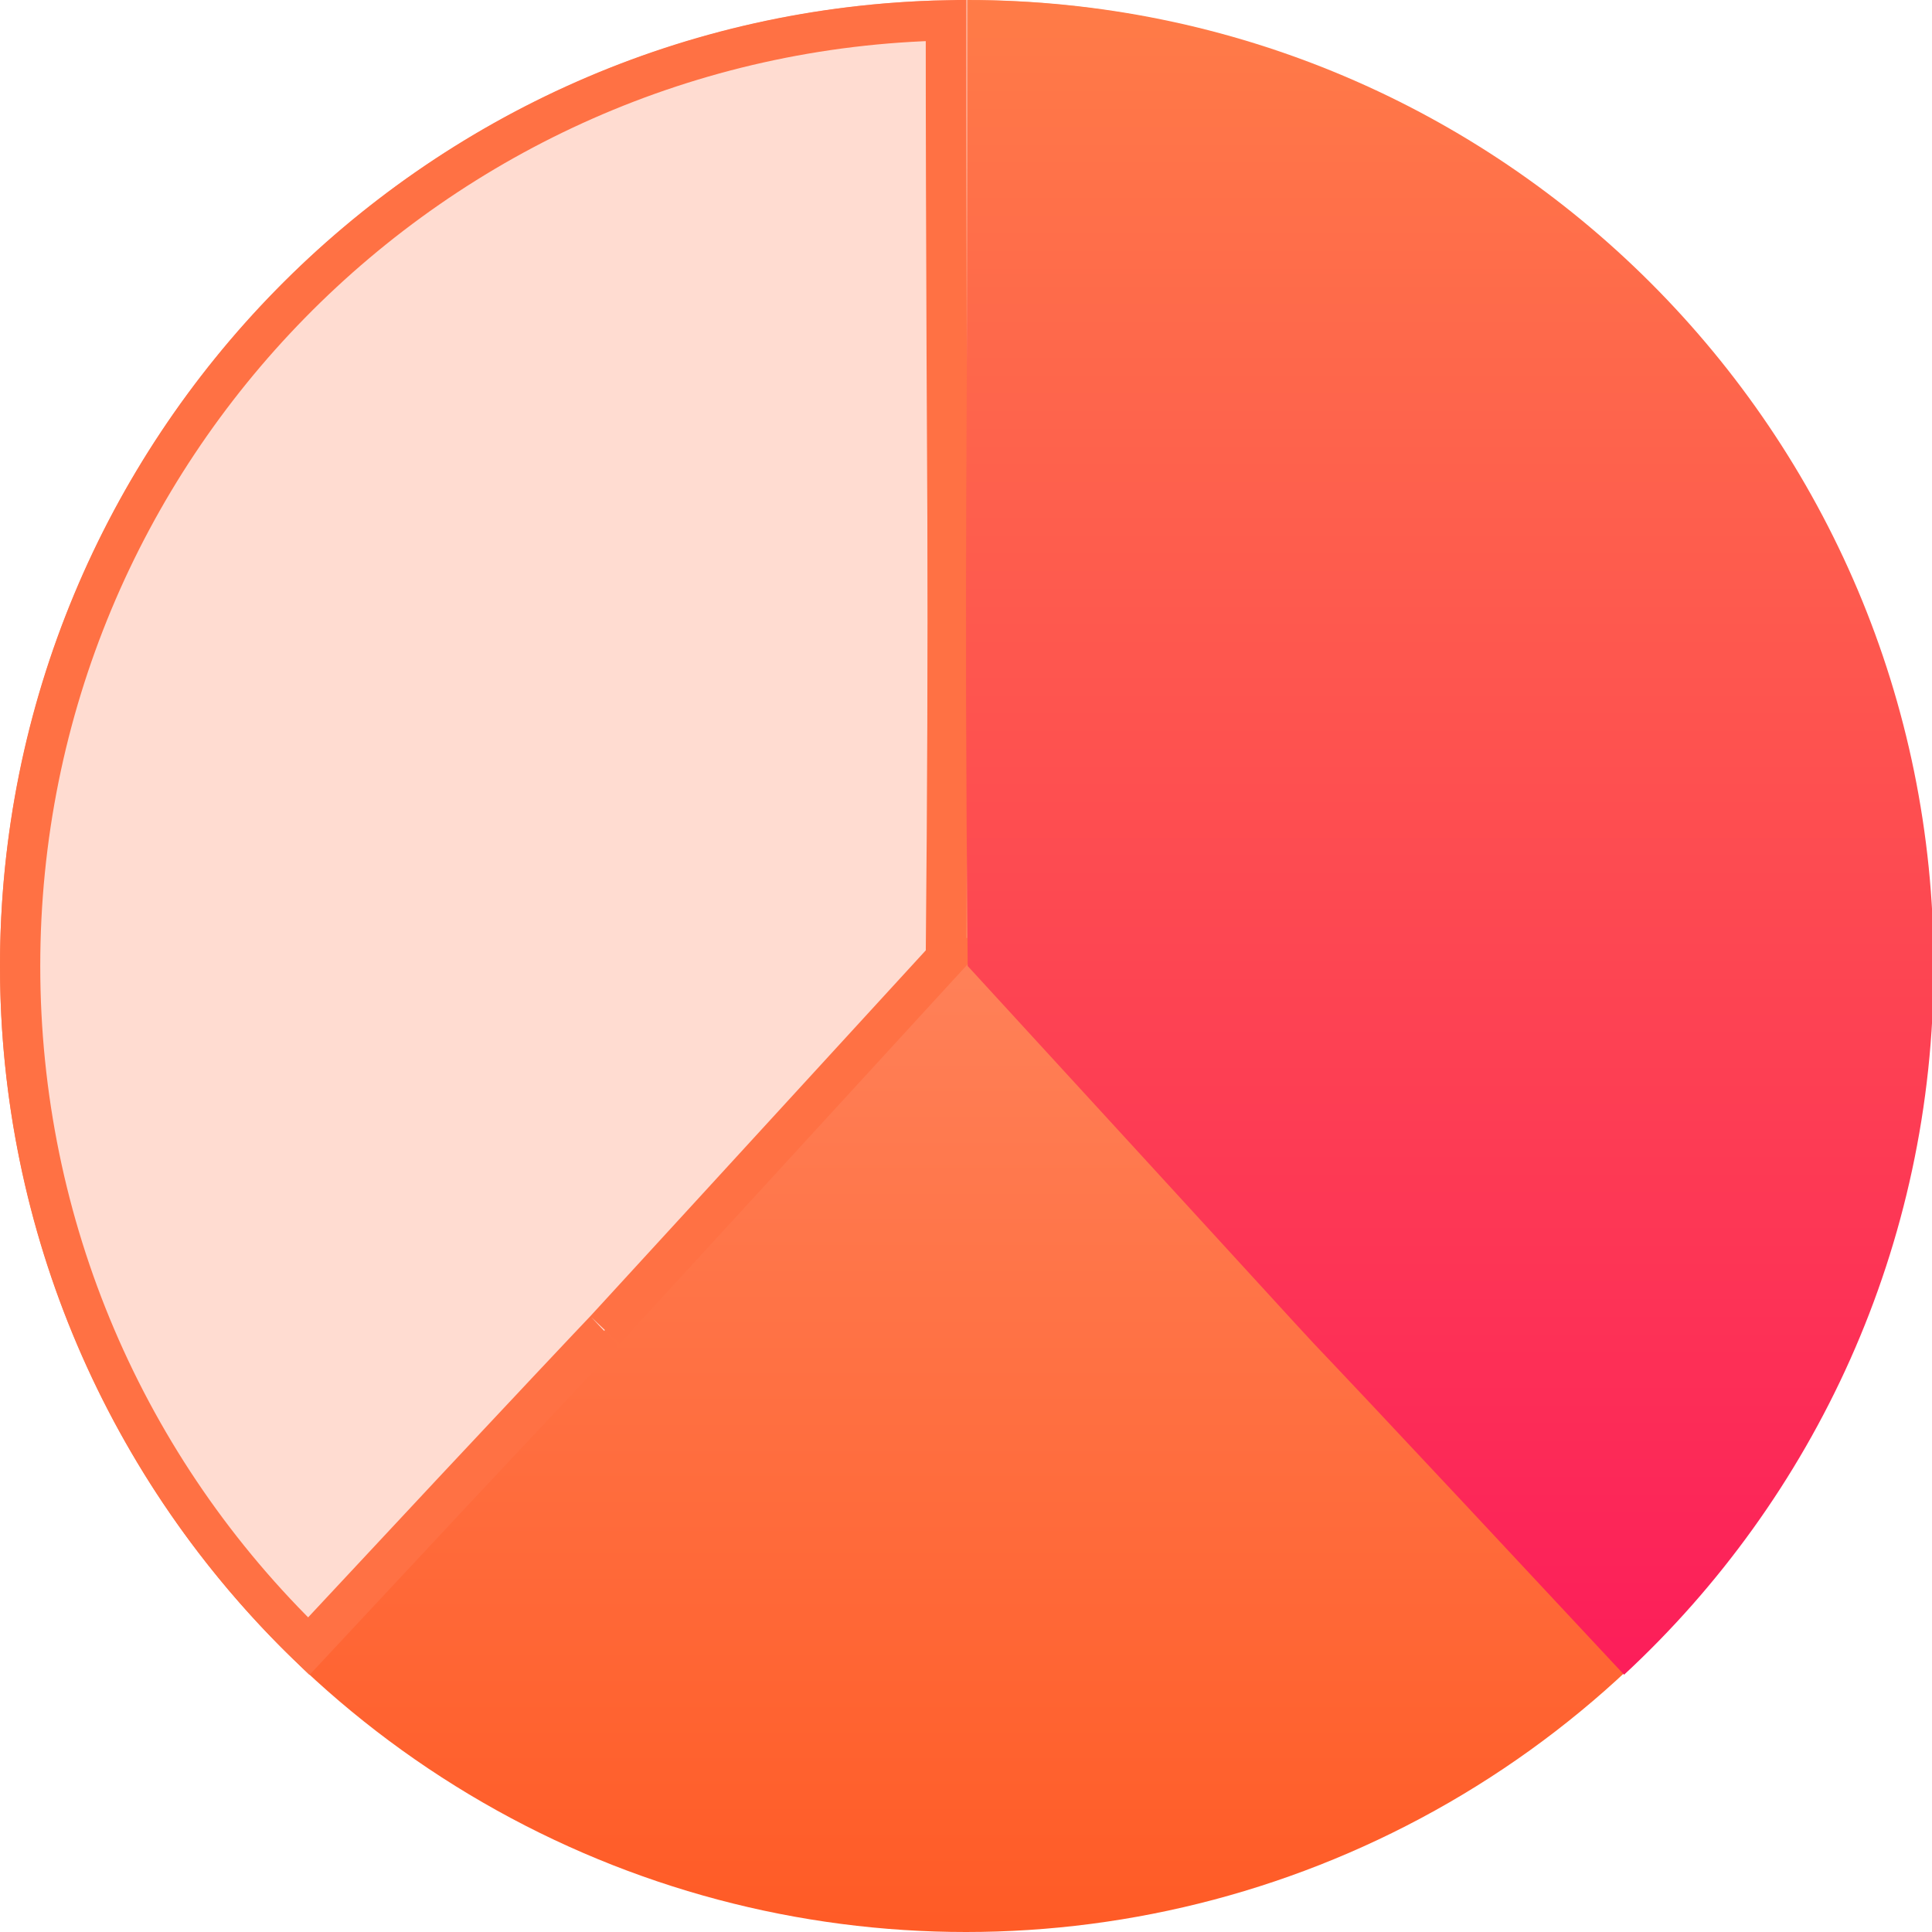
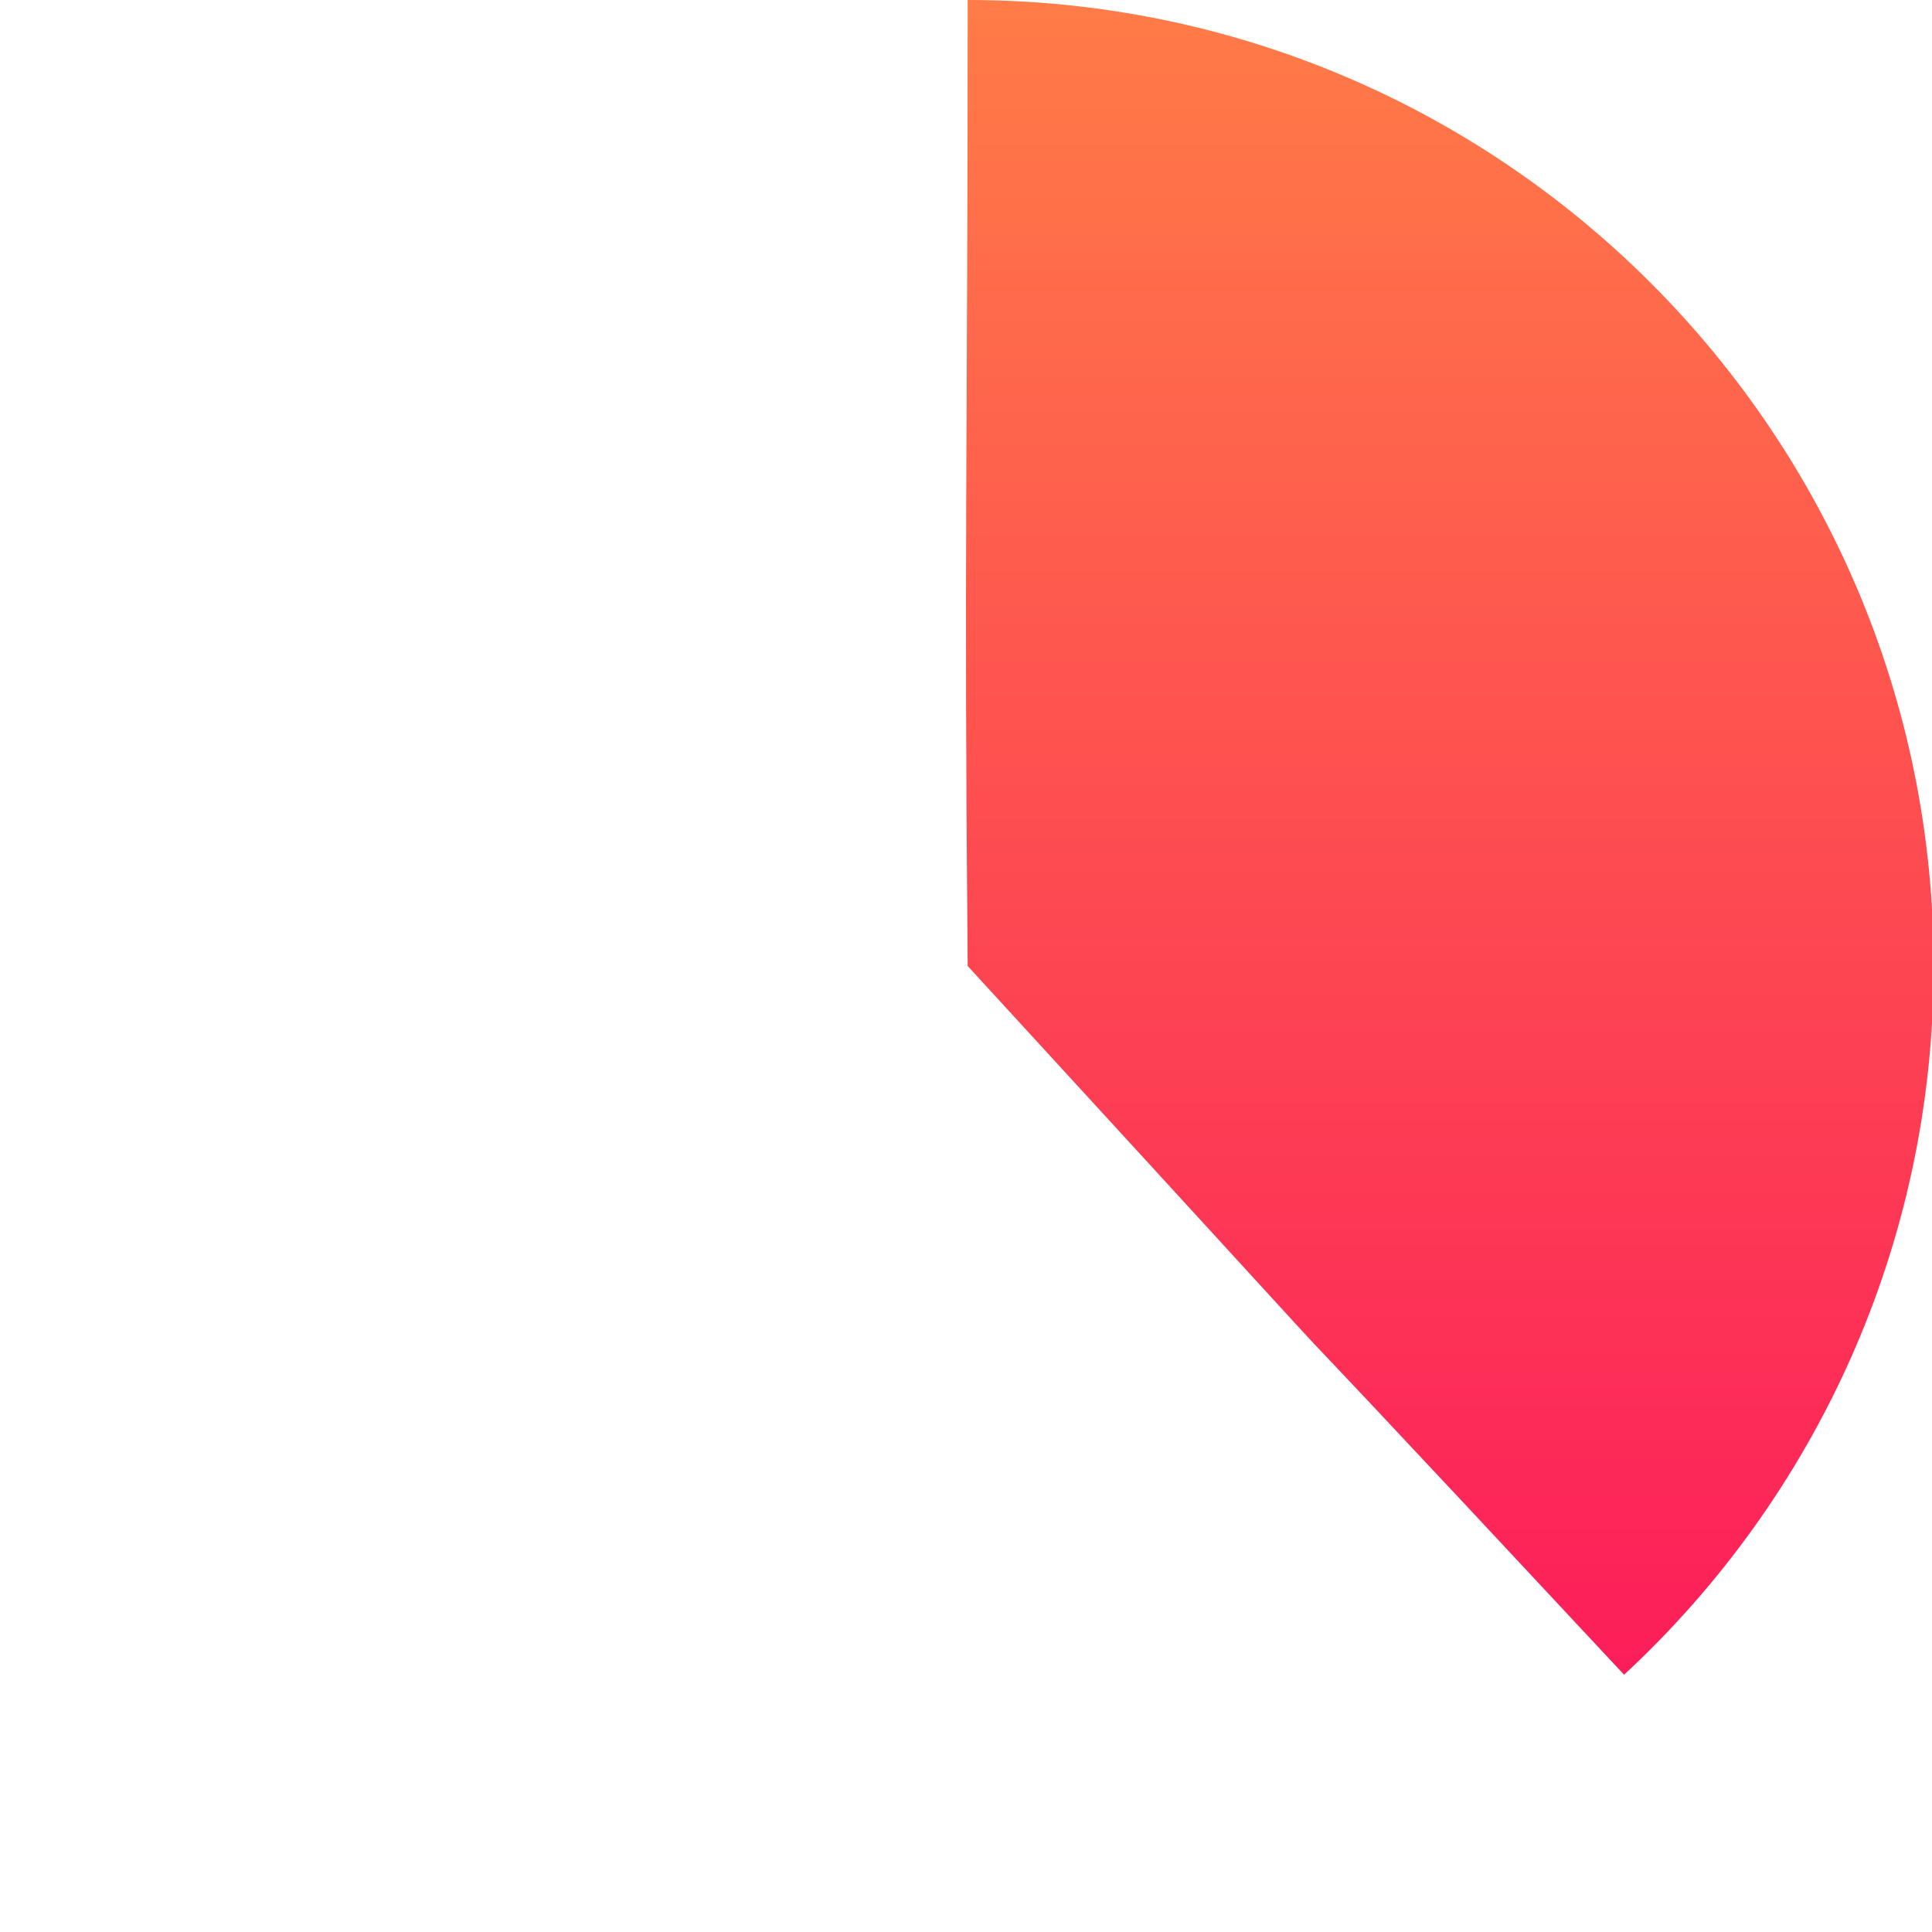
<svg xmlns="http://www.w3.org/2000/svg" width="24" height="24" viewBox="0 0 24 24">
  <defs>
    <linearGradient id="a" x1="50%" x2="50%" y1="99.306%" y2=".42%">
      <stop offset=".087%" stop-color="#FF5B26" />
      <stop offset="99.916%" stop-color="#FFA68A" />
    </linearGradient>
    <linearGradient id="b" x1="50%" x2="50%" y1="100%" y2="0%">
      <stop offset="0%" stop-color="#FC1D5A" />
      <stop offset="100%" stop-color="#FF7C47" />
    </linearGradient>
  </defs>
  <g fill="none" fill-rule="nonzero">
-     <circle cx="12" cy="12" r="12" fill="url(#a)" />
-     <path fill="#FFDCD1" stroke="#FF7144" stroke-width=".5" d="M11.75 11.902c.02-2.19.025-3.7.02-5.452L11.76 4.4c-.006-1.51-.01-2.68-.01-4.147C5.376.385.25 5.594.25 12c0 3.231 1.311 6.252 3.585 8.45 1.427-1.531 2.374-2.543 2.97-3.176.34-.363.728-.771.71-.752.079-.084 2.008-2.191 4.236-4.62z" />
    <path fill="url(#b)" d="M24 12c.047-5.257.001-6.251 0-12-6.627 0-12 5.373-12 12 0 3.479 1.48 6.612 3.846 8.804 6.937-7.44.615-.587 8.154-8.804z" transform="matrix(-1 0 0 1 36.021 0)" />
  </g>
</svg>